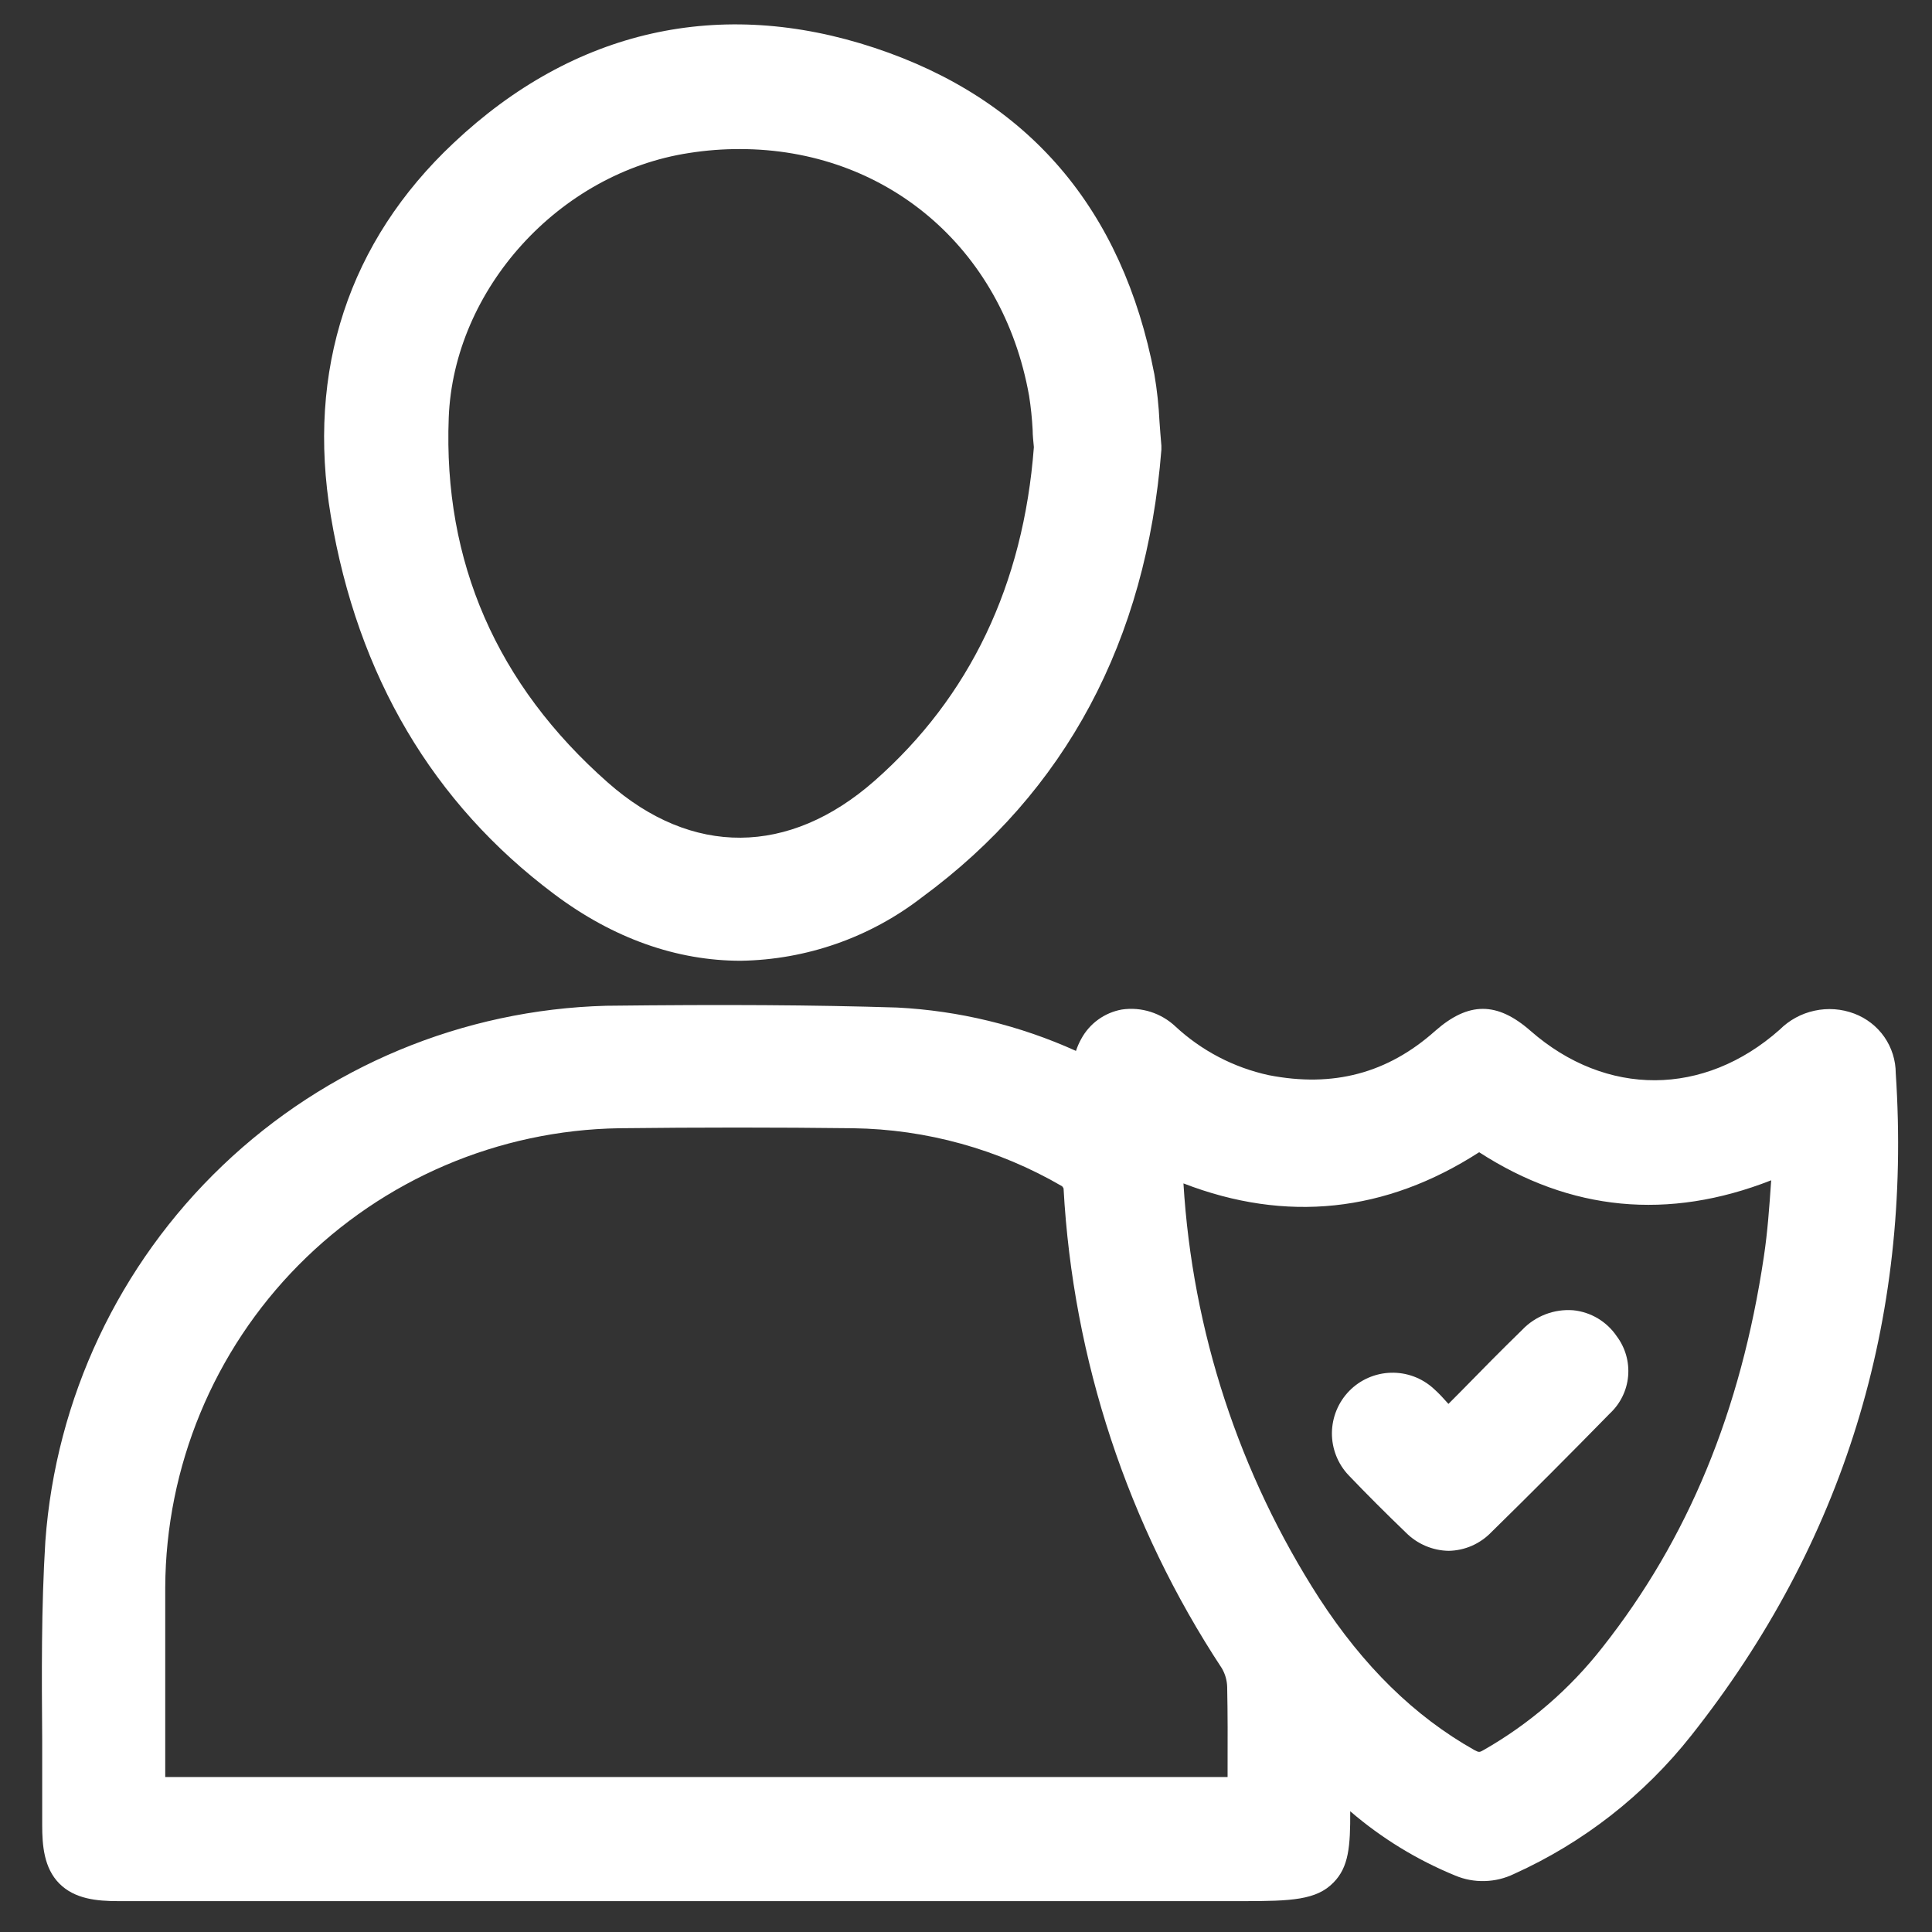
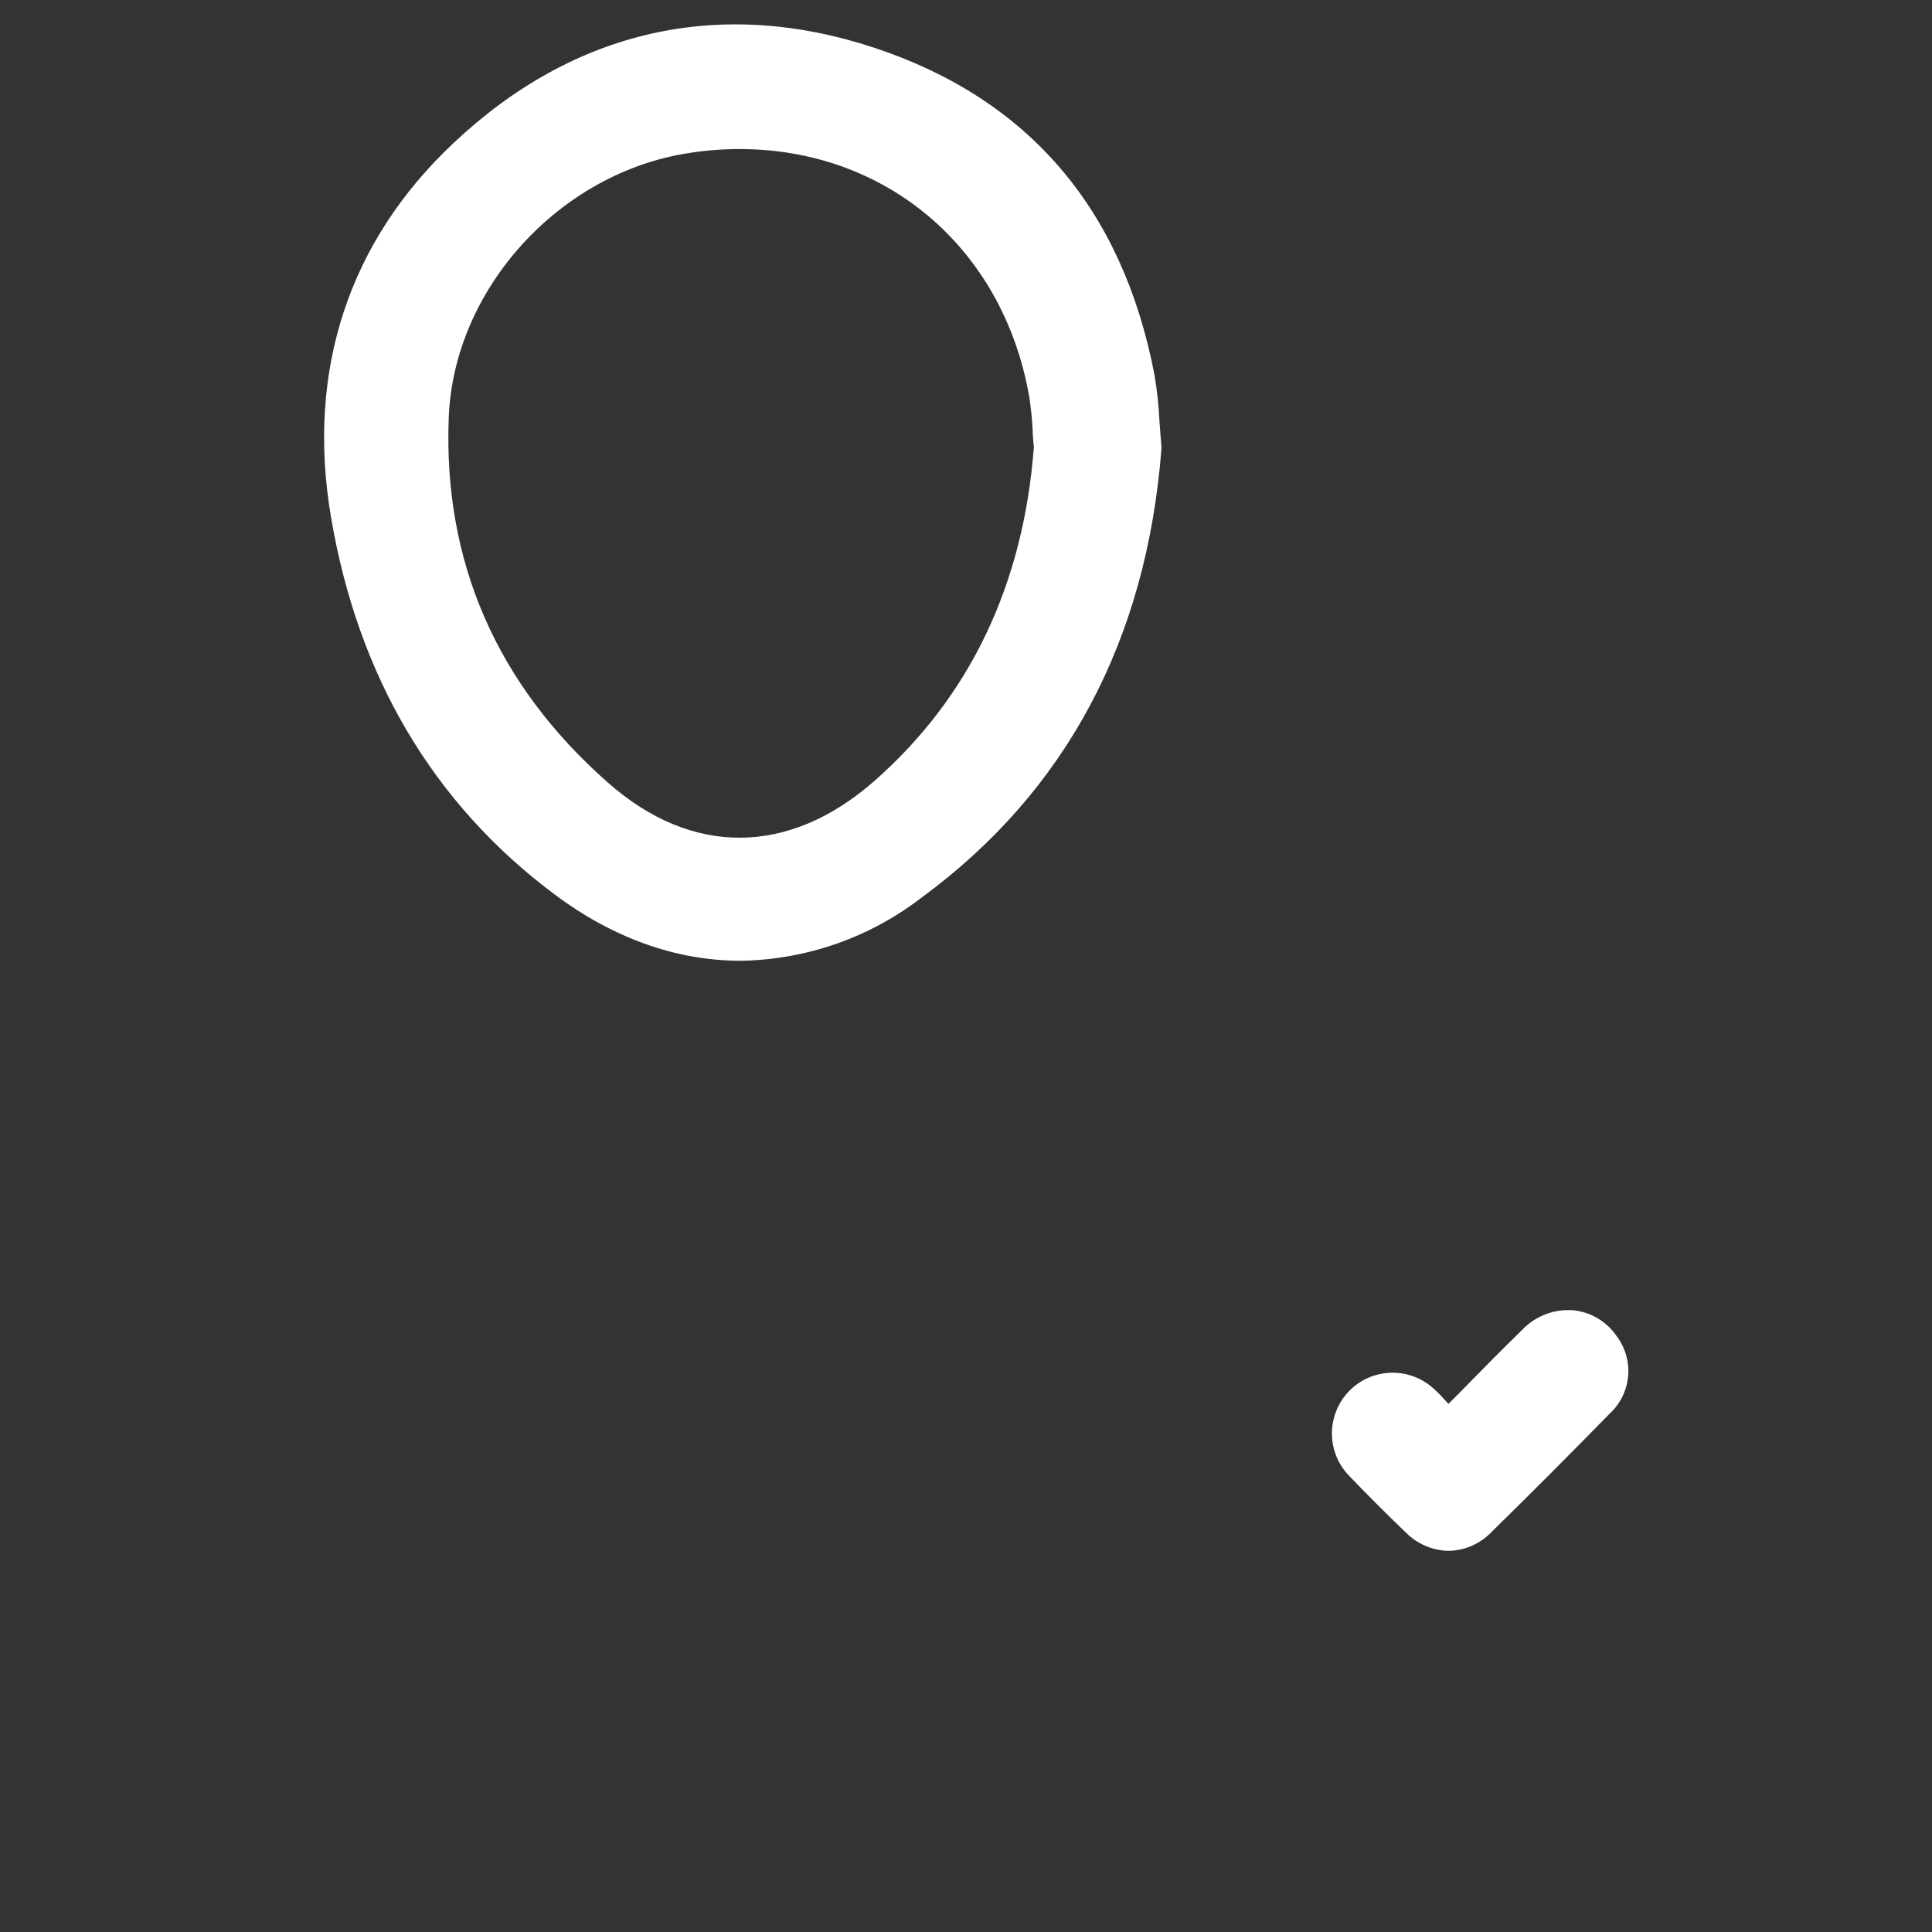
<svg xmlns="http://www.w3.org/2000/svg" width="38" height="38" viewBox="0 0 38 38" fill="none">
  <rect x="0" y="0" width="38" height="38" fill="#333333" stroke="none" />
-   <path d="M37.287 21.109C37.286 20.854 37.208 20.605 37.062 20.395C36.916 20.186 36.709 20.026 36.47 19.936C36.221 19.842 35.95 19.822 35.69 19.879C35.429 19.935 35.191 20.065 35.002 20.254C33.515 21.571 31.592 21.578 30.104 20.276C29.445 19.698 28.884 19.7 28.229 20.276C27.293 21.111 26.222 21.395 24.954 21.147C24.268 20.998 23.634 20.667 23.119 20.189C22.98 20.058 22.813 19.96 22.631 19.902C22.448 19.844 22.256 19.828 22.066 19.856C21.898 19.886 21.738 19.954 21.6 20.054C21.461 20.154 21.347 20.285 21.266 20.435C21.224 20.51 21.19 20.589 21.163 20.67C20.055 20.169 18.862 19.879 17.646 19.817C16.004 19.766 14.239 19.755 11.922 19.782C9.105 19.858 6.416 20.977 4.378 22.924C2.339 24.87 1.097 27.504 0.892 30.315C0.811 31.623 0.82 32.952 0.83 34.236C0.83 34.786 0.83 35.337 0.83 35.9C0.83 36.296 0.864 36.742 1.167 37.047C1.47 37.351 1.901 37.393 2.332 37.393H8.42C13.606 37.393 18.971 37.393 24.246 37.393H24.453C25.4 37.393 25.895 37.371 26.229 37.026C26.528 36.724 26.561 36.315 26.557 35.625C27.172 36.154 27.869 36.581 28.62 36.889C28.804 36.967 29.003 37.004 29.203 36.998C29.403 36.993 29.599 36.945 29.779 36.858C31.142 36.243 32.338 35.309 33.265 34.135C36.25 30.365 37.61 25.982 37.287 21.109ZM34.837 23.215C34.801 23.738 34.766 24.233 34.693 24.716C34.239 27.758 33.201 30.271 31.517 32.403C30.877 33.221 30.083 33.907 29.181 34.421C29.099 34.467 29.093 34.471 28.998 34.421C27.814 33.753 26.816 32.77 25.947 31.434C24.372 28.989 23.453 26.179 23.277 23.276C25.295 24.055 27.253 23.85 29.093 22.663C30.887 23.824 32.816 24.008 34.837 23.215ZM24.145 34.783C24.145 34.84 24.145 34.895 24.145 34.952H3.25V31.221C3.261 28.847 4.202 26.572 5.871 24.884C7.541 23.196 9.805 22.229 12.179 22.191C13.74 22.173 15.287 22.173 16.777 22.191C18.223 22.211 19.64 22.604 20.89 23.332C20.902 23.345 20.912 23.36 20.919 23.376C21.104 26.742 22.179 29.999 24.033 32.814C24.098 32.926 24.134 33.052 24.137 33.181C24.148 33.708 24.147 34.23 24.145 34.783Z" fill="white" />
  <path d="M10.901 17.587C12.066 18.461 13.315 18.897 14.57 18.897C15.86 18.877 17.11 18.44 18.131 17.651C20.962 15.571 22.547 12.606 22.843 8.845V8.805V8.766C22.828 8.601 22.817 8.445 22.806 8.295C22.791 7.982 22.758 7.671 22.705 7.363C22.078 4.104 20.228 1.945 17.201 0.941C14.174 -0.062 11.295 0.574 8.921 2.813C6.861 4.748 6.026 7.284 6.507 10.151C7.035 13.296 8.514 15.8 10.901 17.587ZM8.826 8.216C8.923 5.686 11 3.398 13.555 3.009C13.886 2.957 14.219 2.931 14.553 2.932C17.401 2.932 19.718 4.849 20.241 7.785C20.276 8.008 20.299 8.232 20.311 8.458C20.311 8.568 20.325 8.682 20.335 8.795C20.129 11.502 19.074 13.709 17.201 15.358C15.519 16.837 13.607 16.85 11.957 15.393C9.77 13.465 8.717 11.05 8.826 8.218V8.216Z" fill="white" />
  <path d="M30.942 25.771C30.757 25.757 30.571 25.784 30.397 25.851C30.224 25.918 30.067 26.022 29.939 26.157C29.531 26.555 29.133 26.958 28.713 27.388L28.489 27.613C28.396 27.509 28.306 27.408 28.196 27.311C27.967 27.102 27.666 26.991 27.357 27C27.048 27.009 26.754 27.137 26.538 27.358C26.322 27.579 26.2 27.876 26.197 28.185C26.195 28.494 26.313 28.793 26.526 29.017C26.877 29.384 27.26 29.767 27.653 30.145C27.876 30.369 28.178 30.498 28.495 30.503C28.652 30.5 28.807 30.466 28.951 30.403C29.094 30.34 29.224 30.249 29.333 30.136C30.109 29.375 30.893 28.589 31.665 27.8C31.87 27.609 31.998 27.348 32.023 27.069C32.048 26.789 31.969 26.51 31.801 26.285C31.704 26.141 31.577 26.021 31.429 25.932C31.28 25.843 31.114 25.788 30.942 25.771V25.771Z" fill="white" />
</svg>